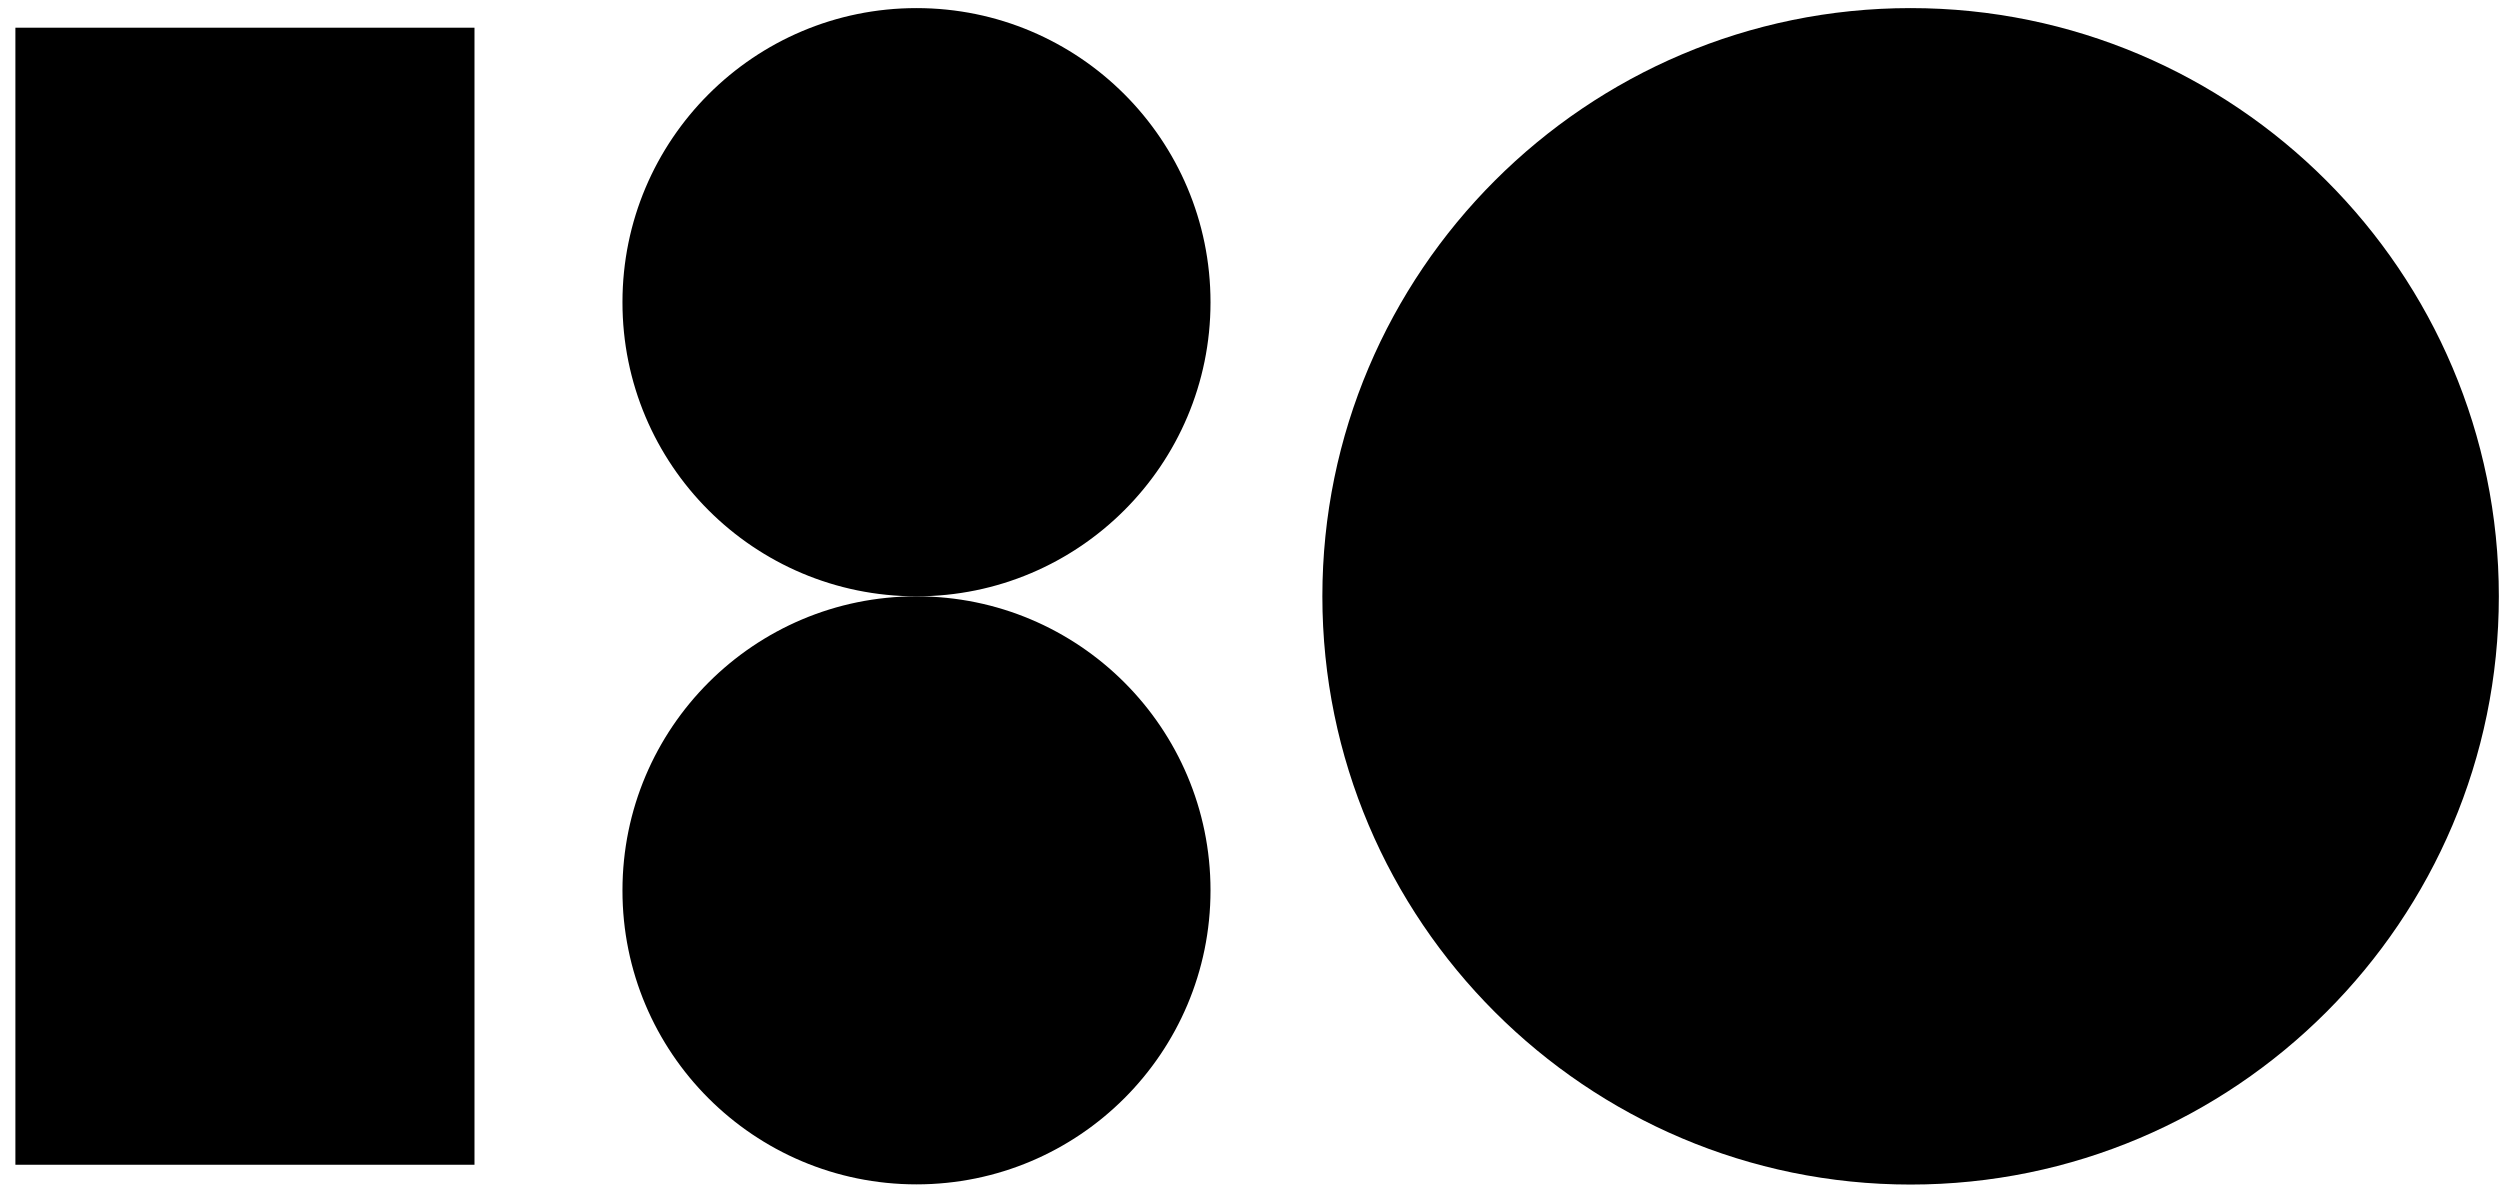
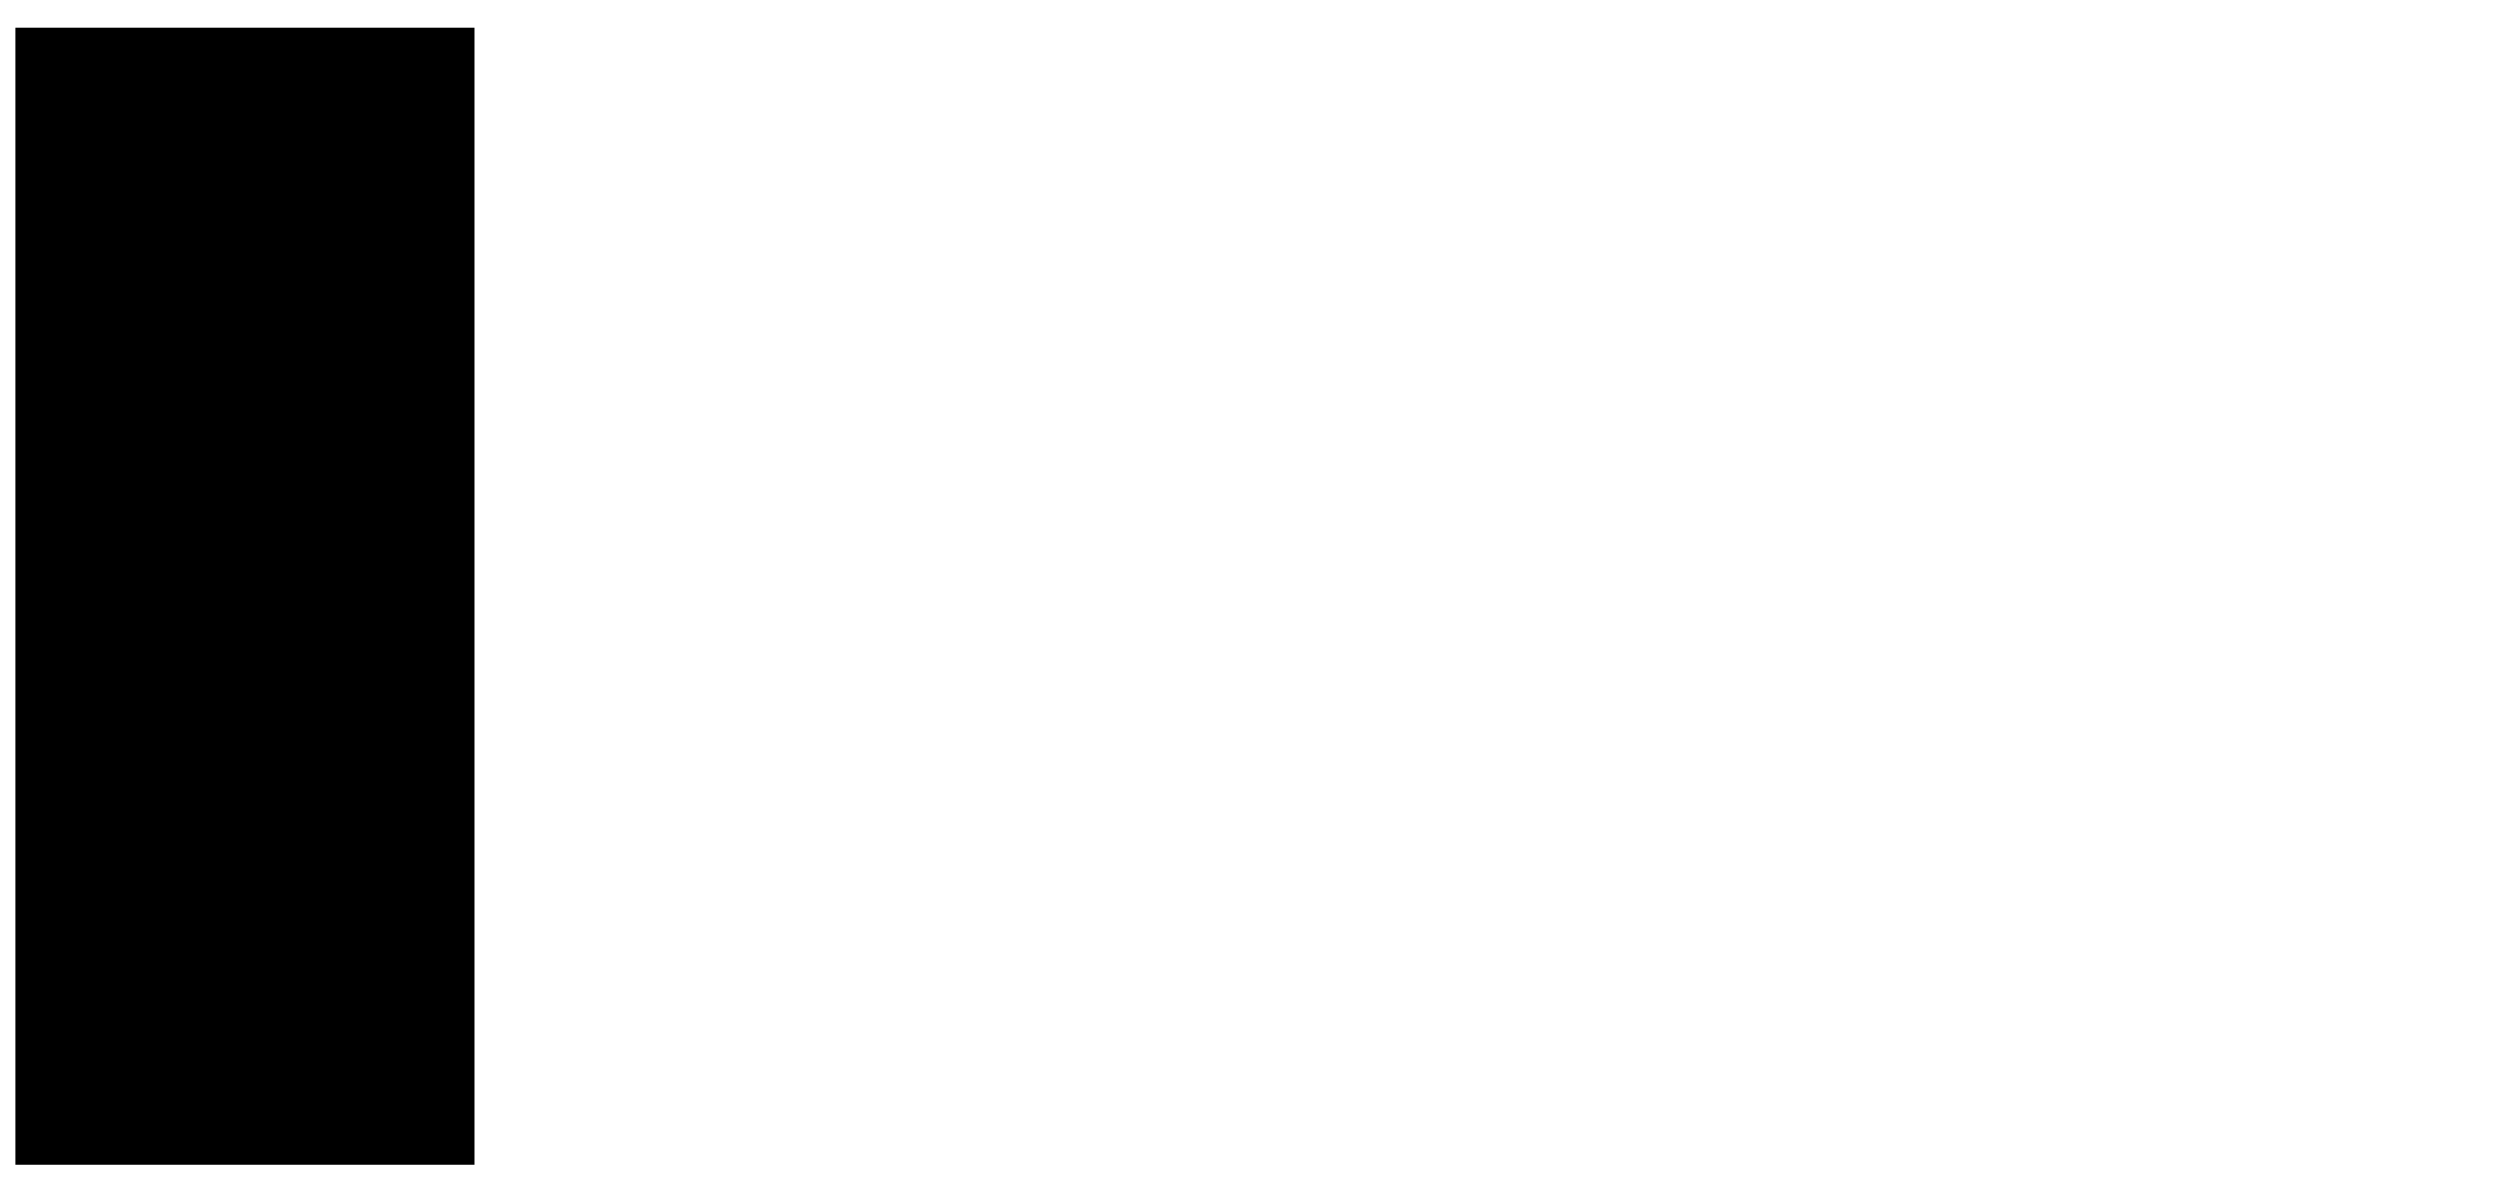
<svg xmlns="http://www.w3.org/2000/svg" width="151" height="72" viewBox="0 0 151 72" fill="none">
-   <path d="M115.4 0.489C95.812 0.489 79.871 16.429 79.871 36.018C79.871 55.607 95.812 71.547 115.4 71.547C134.989 71.547 150.93 55.607 150.93 36.018C150.93 16.429 134.989 0.489 115.4 0.489Z" fill="black" />
-   <path d="M55.356 36.018C65.162 36.018 73.115 28.065 73.115 18.259C73.115 8.441 65.162 0.489 55.356 0.489C45.55 0.489 37.597 8.441 37.597 18.247C37.585 28.065 45.538 36.018 55.356 36.018Z" fill="black" />
-   <path d="M55.356 71.536C65.162 71.536 73.115 63.583 73.115 53.777C73.115 43.971 65.162 36.018 55.356 36.018C45.55 36.018 37.597 43.971 37.597 53.777C37.585 63.583 45.538 71.536 55.356 71.536Z" fill="black" />
  <path d="M0.93 70.351H28.659V1.673H0.93V70.351Z" fill="black" />
</svg>